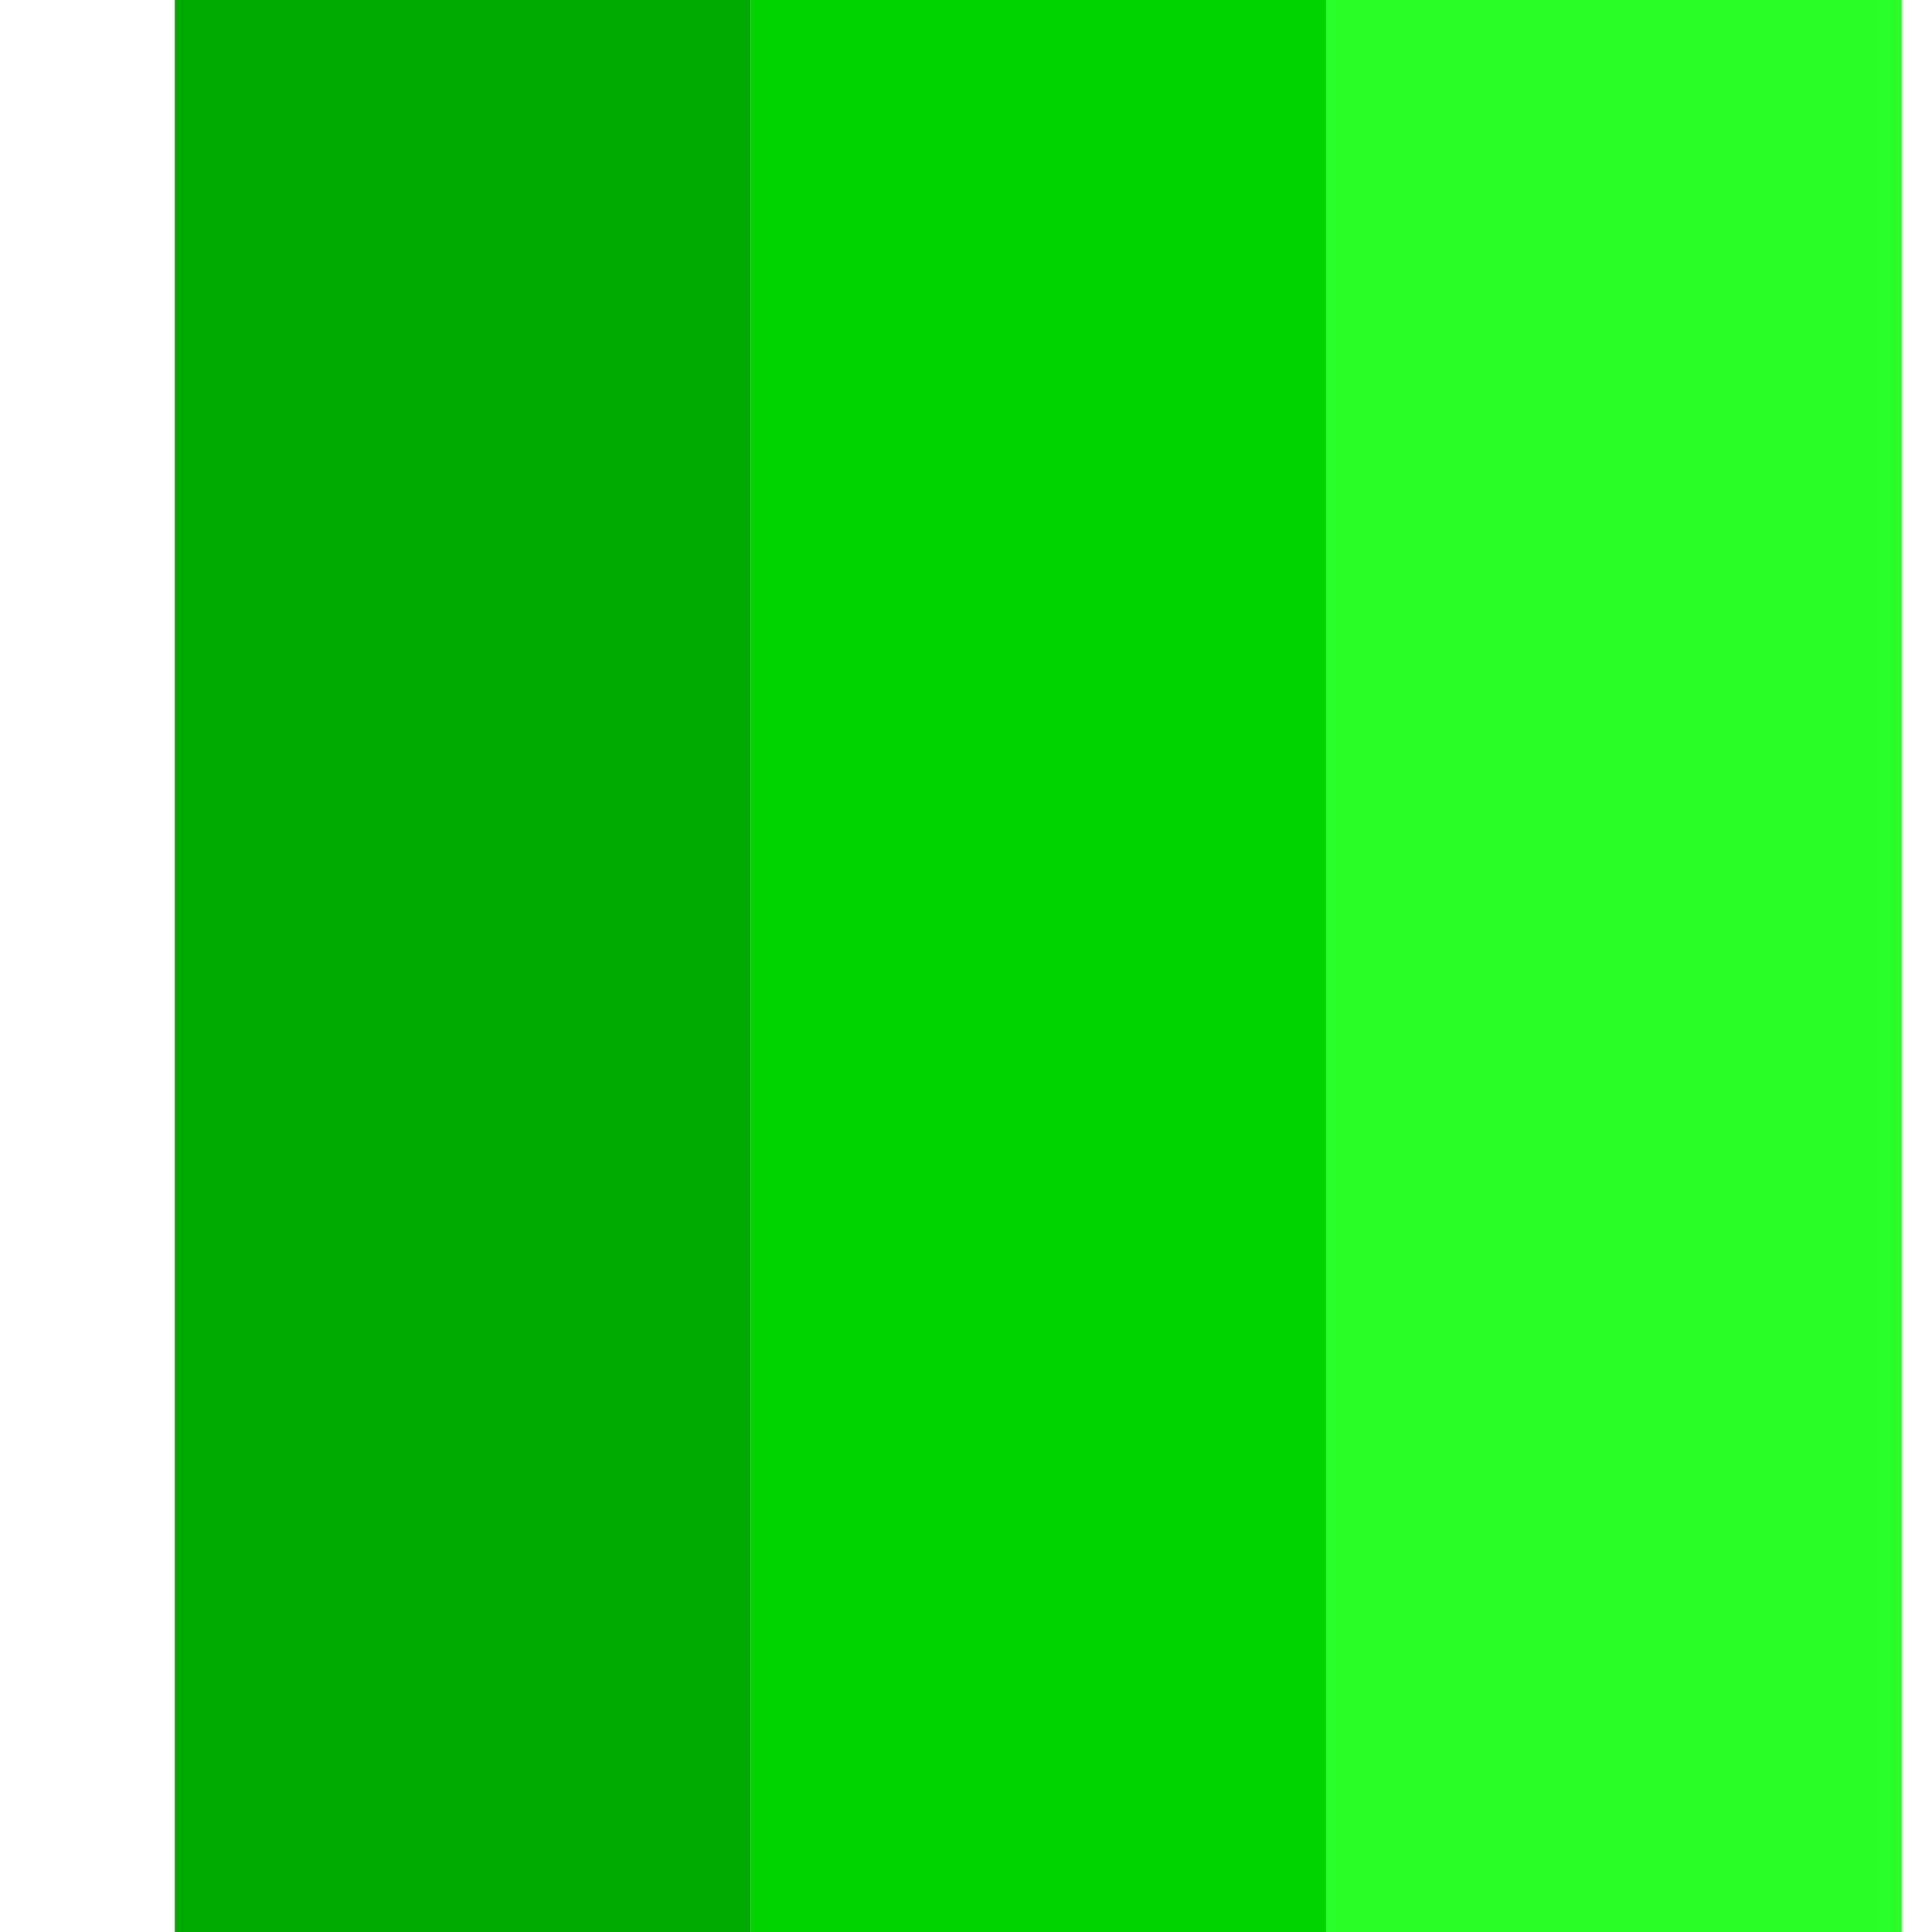
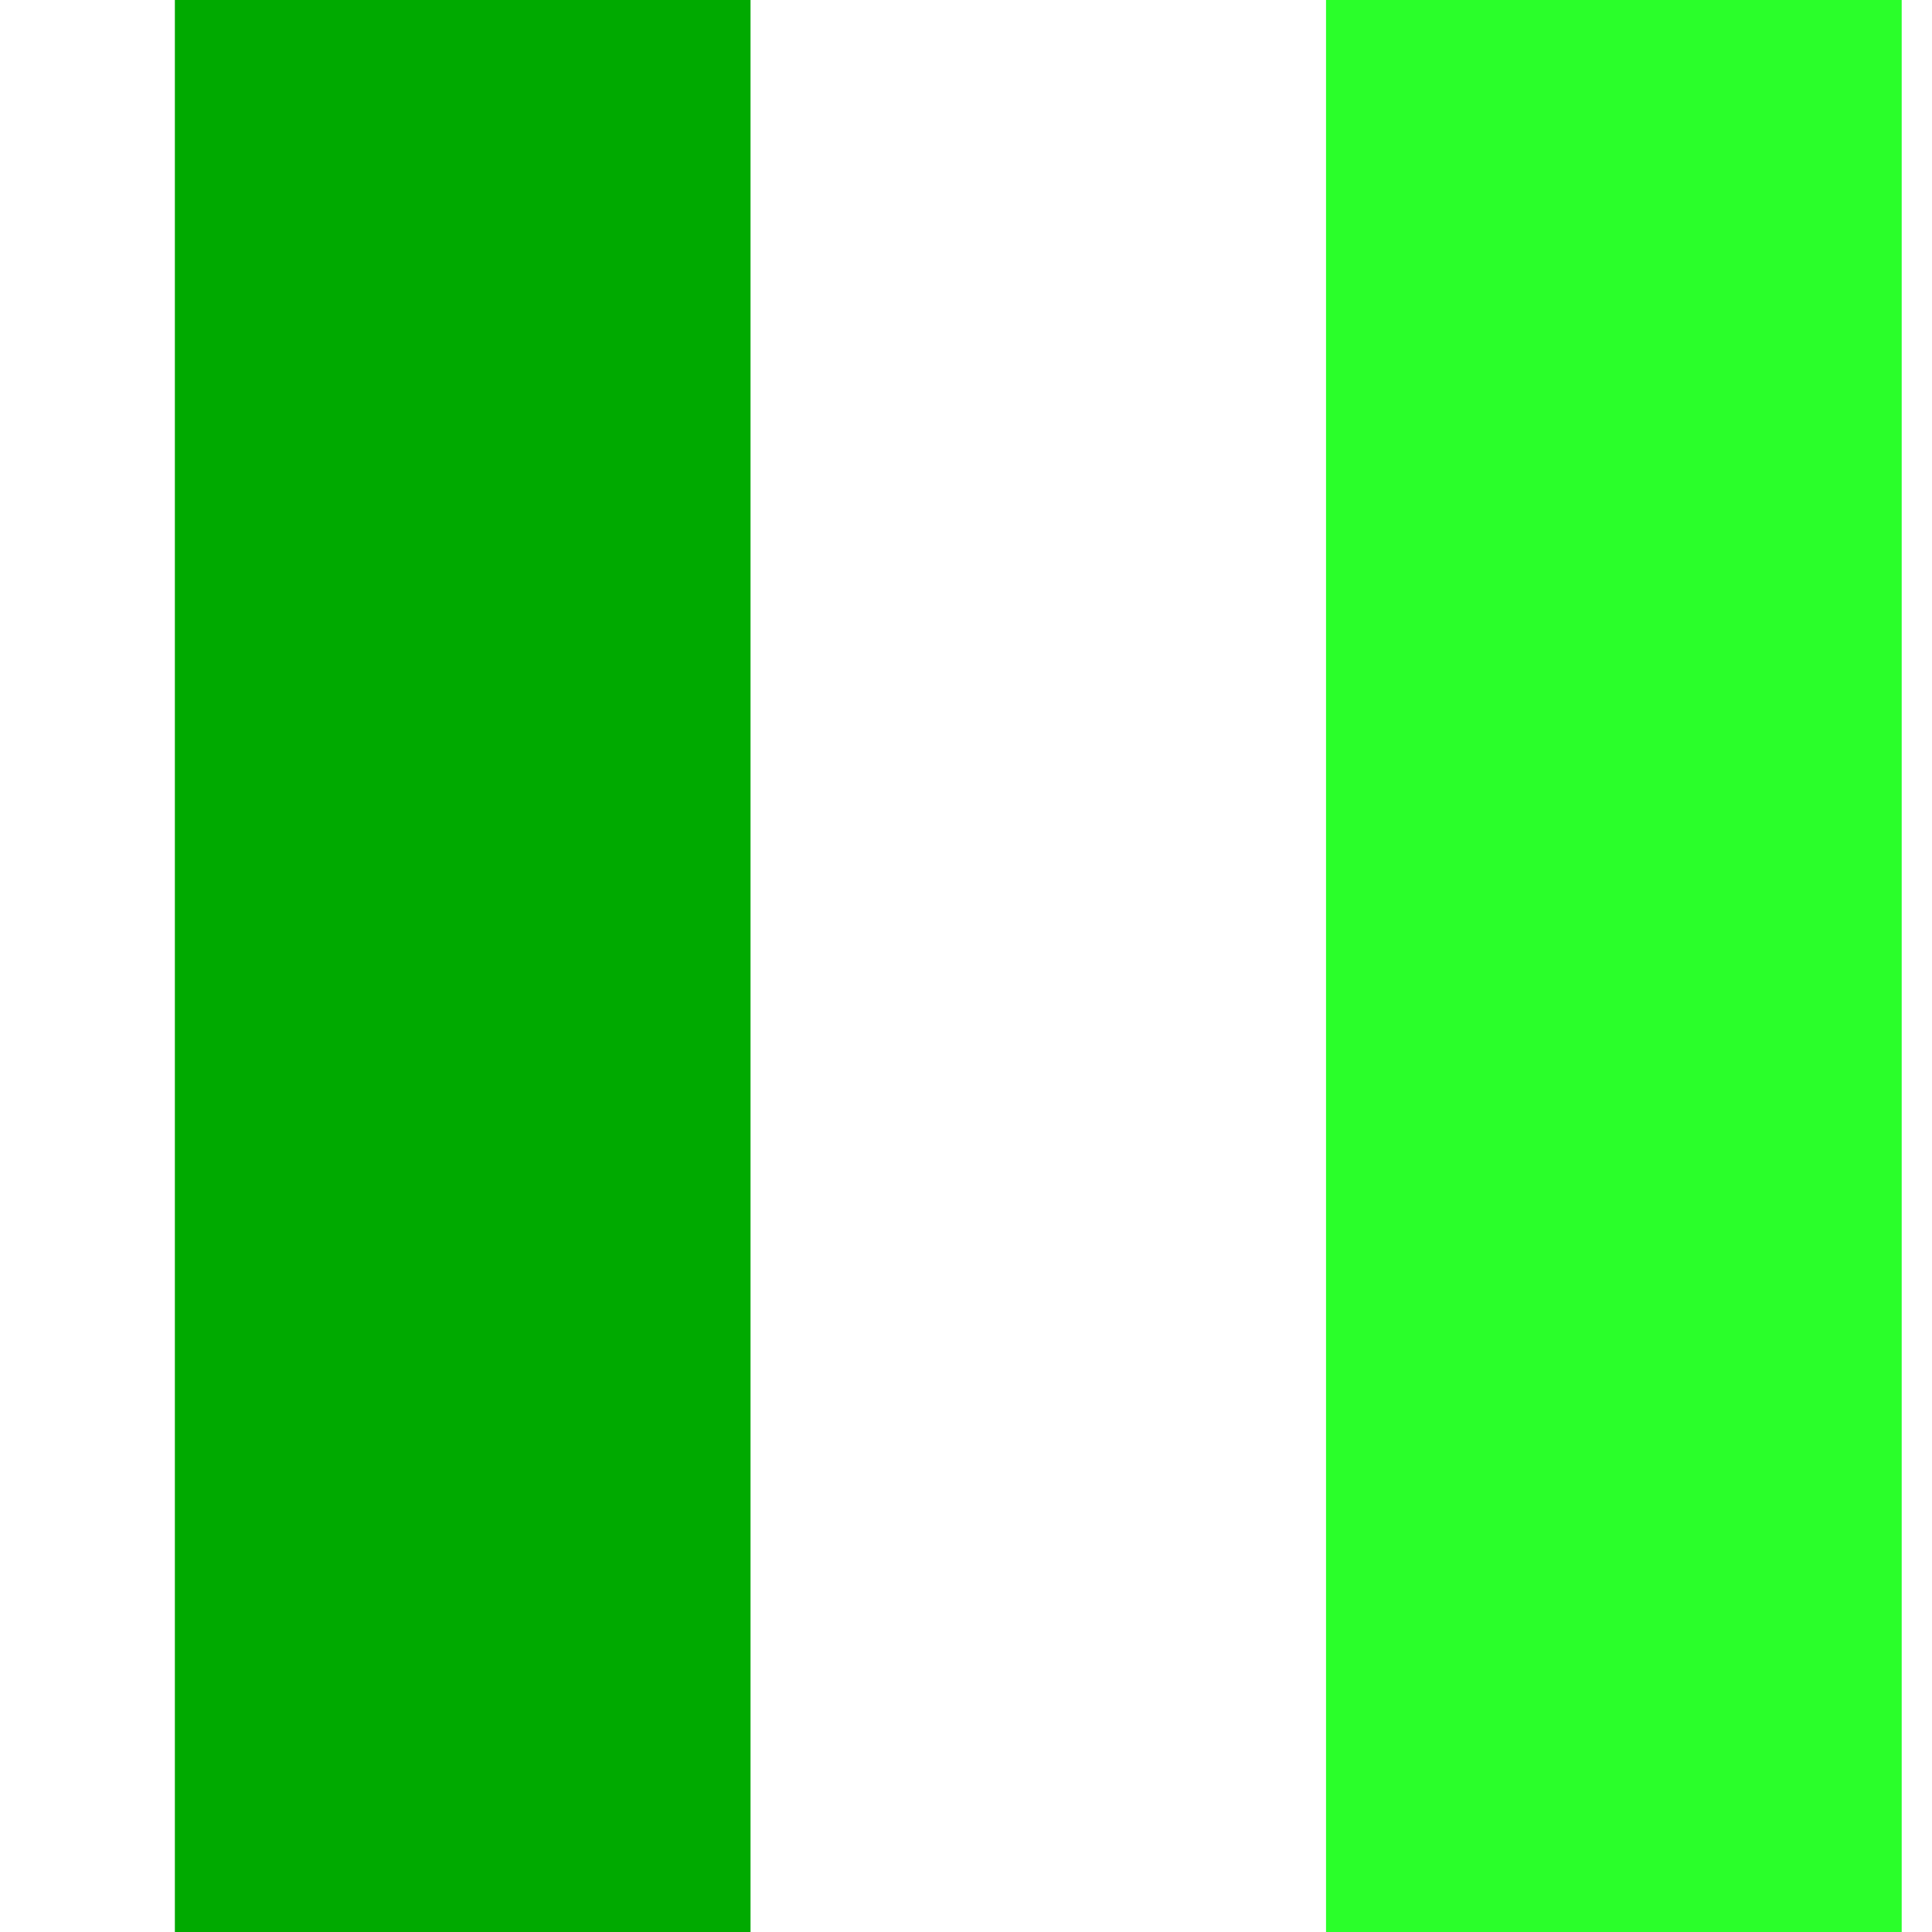
<svg xmlns="http://www.w3.org/2000/svg" width="55" height="55">
  <title>4pencils</title>
  <g>
    <title>Layer 1</title>
    <g externalResourcesRequired="false" id="layer1">
      <path fill="#00aa00" fill-rule="evenodd" stroke-width="1px" d="m21.756,-76.625l5.587,0l3.073,-22.826l-0.14,-0.289l-8.52,23.114z" id="path3248" />
      <rect transform="matrix(4.469 0 0 4.623 -23.485 -151.954)" fill="#00aa00" stroke-miterlimit="4" stroke-dashoffset="0" id="rect3250" x="6.369" y="26.022" width="3.667" height="25.178" />
-       <rect transform="matrix(4.469 0 0 4.623 -23.485 -151.954)" fill="#00d400" stroke-miterlimit="4" stroke-dashoffset="0" id="rect3252" x="10.036" y="26.022" width="3.667" height="25.178" />
      <rect transform="matrix(4.469 0 0 4.623 -23.485 -151.954)" fill="#2aff2a" stroke-miterlimit="4" stroke-dashoffset="0" id="rect3254" x="13.702" y="26.022" width="3.667" height="25.178" />
      <path fill="#ffd42a" fill-rule="evenodd" stroke-width="1px" d="m27.342,-76.625l-6.145,45.362l-0.279,0.144l17.04,0.289l-0.14,-0.144l-4.888,-45.651l-5.587,0z" id="path3256" />
      <path fill="#00d400" fill-rule="evenodd" stroke-width="1px" d="m27.342,-76.625l5.587,0l-2.514,-22.826l-3.073,22.826z" id="path3258" />
      <path fill="#2aff2a" fill-rule="evenodd" stroke-width="1px" d="m32.929,-76.625l5.307,0l-7.821,-22.826l2.514,22.826z" id="path3260" />
      <path fill="#ffdd55" fill-rule="evenodd" stroke-width="1px" d="m32.929,-76.625l4.888,45.651l0.14,0.144l16.062,0.144l-15.783,-45.94l-5.307,0z" id="path3262" />
      <path fill="#ffcc00" fill-rule="evenodd" stroke-width="1px" d="m21.756,-76.625l-16.9,45.362l16.062,0.144l0.279,-0.144l6.145,-45.362l-5.587,0z" id="path3264" />
      <path fill="#0000aa" fill-rule="evenodd" stroke-width="1px" d="m75.389,-76.625l5.587,0l3.073,-22.826l-0.14,-0.289l-8.52,23.114z" id="path3547" />
-       <rect transform="matrix(4.469 0 0 4.623 -23.485 -151.954)" fill="#0000aa" stroke-miterlimit="4" stroke-dashoffset="0" id="rect3549" x="18.369" y="26.022" width="3.667" height="25.178" />
      <rect transform="matrix(4.469 0 0 4.623 -23.485 -151.954)" fill="#0000d4" stroke-miterlimit="4" stroke-dashoffset="0" id="rect3551" x="22.036" y="26.022" width="3.667" height="25.178" />
-       <rect transform="matrix(4.469 0 0 4.623 -23.485 -151.954)" fill="#2a2aff" stroke-miterlimit="4" stroke-dashoffset="0" id="rect3553" x="25.702" y="26.022" width="3.667" height="25.178" />
      <path fill="#ffd42a" fill-rule="evenodd" stroke-width="1px" d="m80.975,-76.625l-6.145,45.362l-0.279,0.144l17.04,0.289l-0.14,-0.144l-4.888,-45.651l-5.587,0z" id="path3555" />
      <path fill="#0000d4" fill-rule="evenodd" stroke-width="1px" d="m80.975,-76.625l5.587,0l-2.514,-22.826l-3.073,22.826z" id="path3557" />
      <path fill="#2a2aff" fill-rule="evenodd" stroke-width="1px" d="m86.562,-76.625l5.307,0l-7.821,-22.826l2.514,22.826z" id="path3559" />
-       <path fill="#ffdd55" fill-rule="evenodd" stroke-width="1px" d="m86.562,-76.625l4.888,45.651l0.14,0.144l16.062,0.144l-15.783,-45.94l-5.307,0z" id="path3561" />
      <path fill="#ffcc00" fill-rule="evenodd" stroke-width="1px" d="m75.389,-76.625l-16.9,45.362l16.062,0.144l0.279,-0.144l6.145,-45.362l-5.587,0z" id="path3563" />
      <g id="svg_1">
        <path fill="#ffdd55" fill-rule="evenodd" stroke-width="1px" id="path3165" d="m-20.704,-76.625l4.888,45.651l0.14,0.144l16.062,0.144l-15.783,-45.94l-5.307,0z" />
        <path fill="#ffcc00" fill-rule="evenodd" stroke-width="1px" id="path3159" d="m-31.877,-76.625l-16.9,45.362l16.062,0.144l0.279,-0.144l6.145,-45.362l-5.587,0z" />
        <path fill="#aa0000" fill-rule="evenodd" stroke-width="1px" id="path2166" d="m-31.877,-76.625l5.587,0l3.073,-22.826l-0.14,-0.289l-8.52,23.114z" />
        <rect transform="matrix(4.469 0 0 4.623 -23.485 -151.954)" fill="#aa0000" stroke-miterlimit="4" stroke-dashoffset="0" height="25.178" width="3.667" y="26.022" x="-5.631" id="rect2160" />
        <rect transform="matrix(4.469 0 0 4.623 -23.485 -151.954)" fill="#d40000" stroke-miterlimit="4" stroke-dashoffset="0" height="25.178" width="3.667" y="26.022" x="-1.964" id="rect2162" />
        <rect transform="matrix(4.469 0 0 4.623 -23.485 -151.954)" fill="#ff2a2a" stroke-miterlimit="4" stroke-dashoffset="0" height="25.178" width="3.667" y="26.022" x="1.479" id="rect2164" />
-         <path fill="#ffd42a" fill-rule="evenodd" stroke-width="1px" id="path3162" d="m-26.29,-76.625l-6.145,45.362l-0.279,0.144l17.04,0.289l-0.14,-0.144l-4.888,-45.651l-5.587,0z" />
+         <path fill="#ffd42a" fill-rule="evenodd" stroke-width="1px" id="path3162" d="m-26.29,-76.625l-6.145,45.362l-0.279,0.144l17.04,0.289l-0.14,-0.144l-5.587,0z" />
        <path fill="#d40000" fill-rule="evenodd" stroke-width="1px" id="path2179" d="m-26.29,-76.625l5.587,0l-2.514,-22.826l-3.073,22.826z" />
        <path fill="#ff2a2a" fill-rule="evenodd" stroke-width="1px" id="path2171" d="m-20.704,-76.625l5.307,0l-7.821,-22.826l2.514,22.826z" />
      </g>
      <g externalResourcesRequired="false" id="svg_2">
        <path id="svg_3" fill="#ffdd55" fill-rule="evenodd" stroke-width="1px" d="m142.492,-77.125l4.888,45.651l0.14,0.144l16.062,0.144l-15.783,-45.94l-5.307,0z" />
        <path id="svg_4" fill="#ffcc00" fill-rule="evenodd" stroke-width="1px" d="m131.318,-77.125l-16.9,45.362l16.062,0.144l0.279,-0.144l6.145,-45.362l-5.587,0z" />
        <path id="svg_5" fill="#d3d308" fill-rule="evenodd" stroke-width="1px" d="m131.318,-77.125l5.587,0l3.073,-22.826l-0.14,-0.289l-8.52,23.114z" />
        <rect id="svg_6" transform="matrix(4.469 0 0 4.623 -23.485 -151.954)" fill="#d3d308" stroke-miterlimit="4" stroke-dashoffset="0" height="25.178" width="3.667" y="25.914" x="30.883" />
        <rect id="svg_7" transform="matrix(4.469 0 0 4.623 -23.485 -151.954)" fill="#efef13" stroke-miterlimit="4" stroke-dashoffset="0" height="25.178" width="3.667" y="25.914" x="34.55" />
        <rect id="svg_8" transform="matrix(4.469 0 0 4.623 -23.485 -151.954)" fill="#ffff00" stroke-miterlimit="4" stroke-dashoffset="0" height="25.178" width="3.667" y="25.914" x="37.993" />
        <path id="svg_9" fill="#ffd42a" fill-rule="evenodd" stroke-width="1px" d="m136.905,-77.125l-6.145,45.362l-0.279,0.144l17.04,0.289l-0.14,-0.144l-4.888,-45.651l-5.587,0z" />
-         <path id="svg_10" fill="#efef13" fill-rule="evenodd" stroke-width="1px" d="m136.905,-77.125l5.587,0l-2.514,-22.826l-3.073,22.826z" />
        <path id="svg_11" fill="#ffff00" fill-rule="evenodd" stroke-width="1px" d="m142.492,-77.125l5.307,0l-7.821,-22.826l2.514,22.826z" />
      </g>
    </g>
  </g>
</svg>